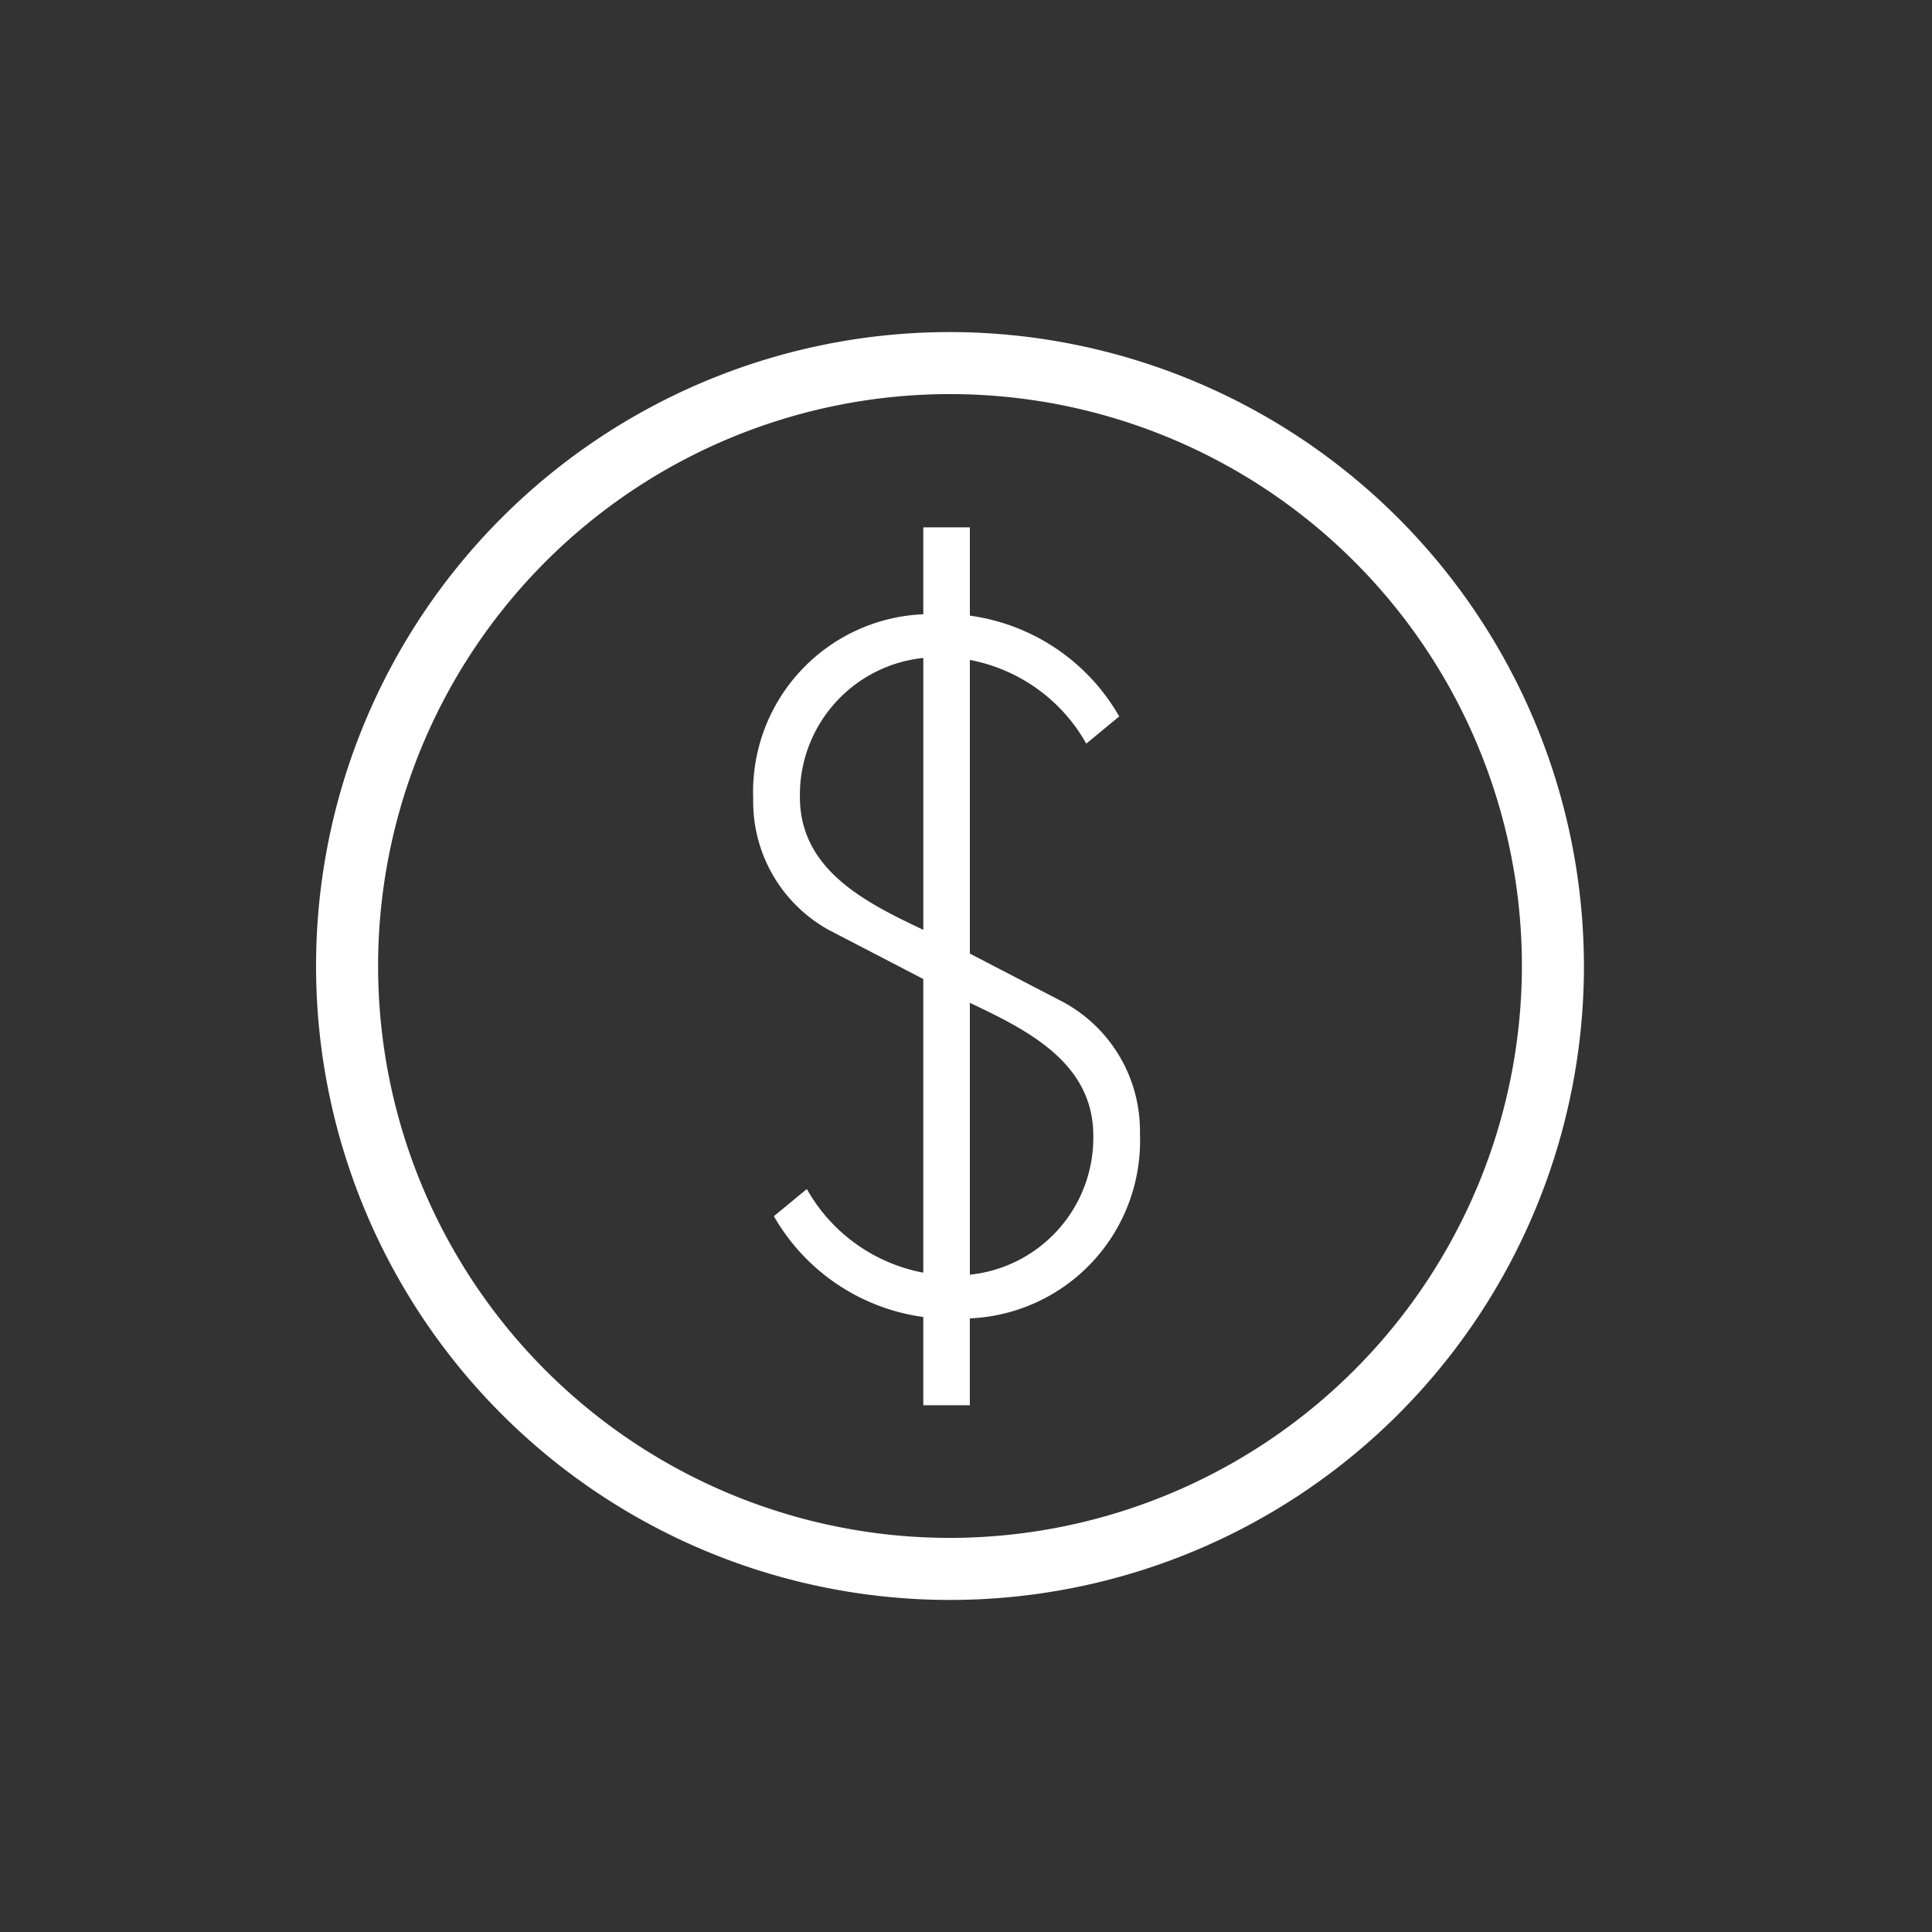
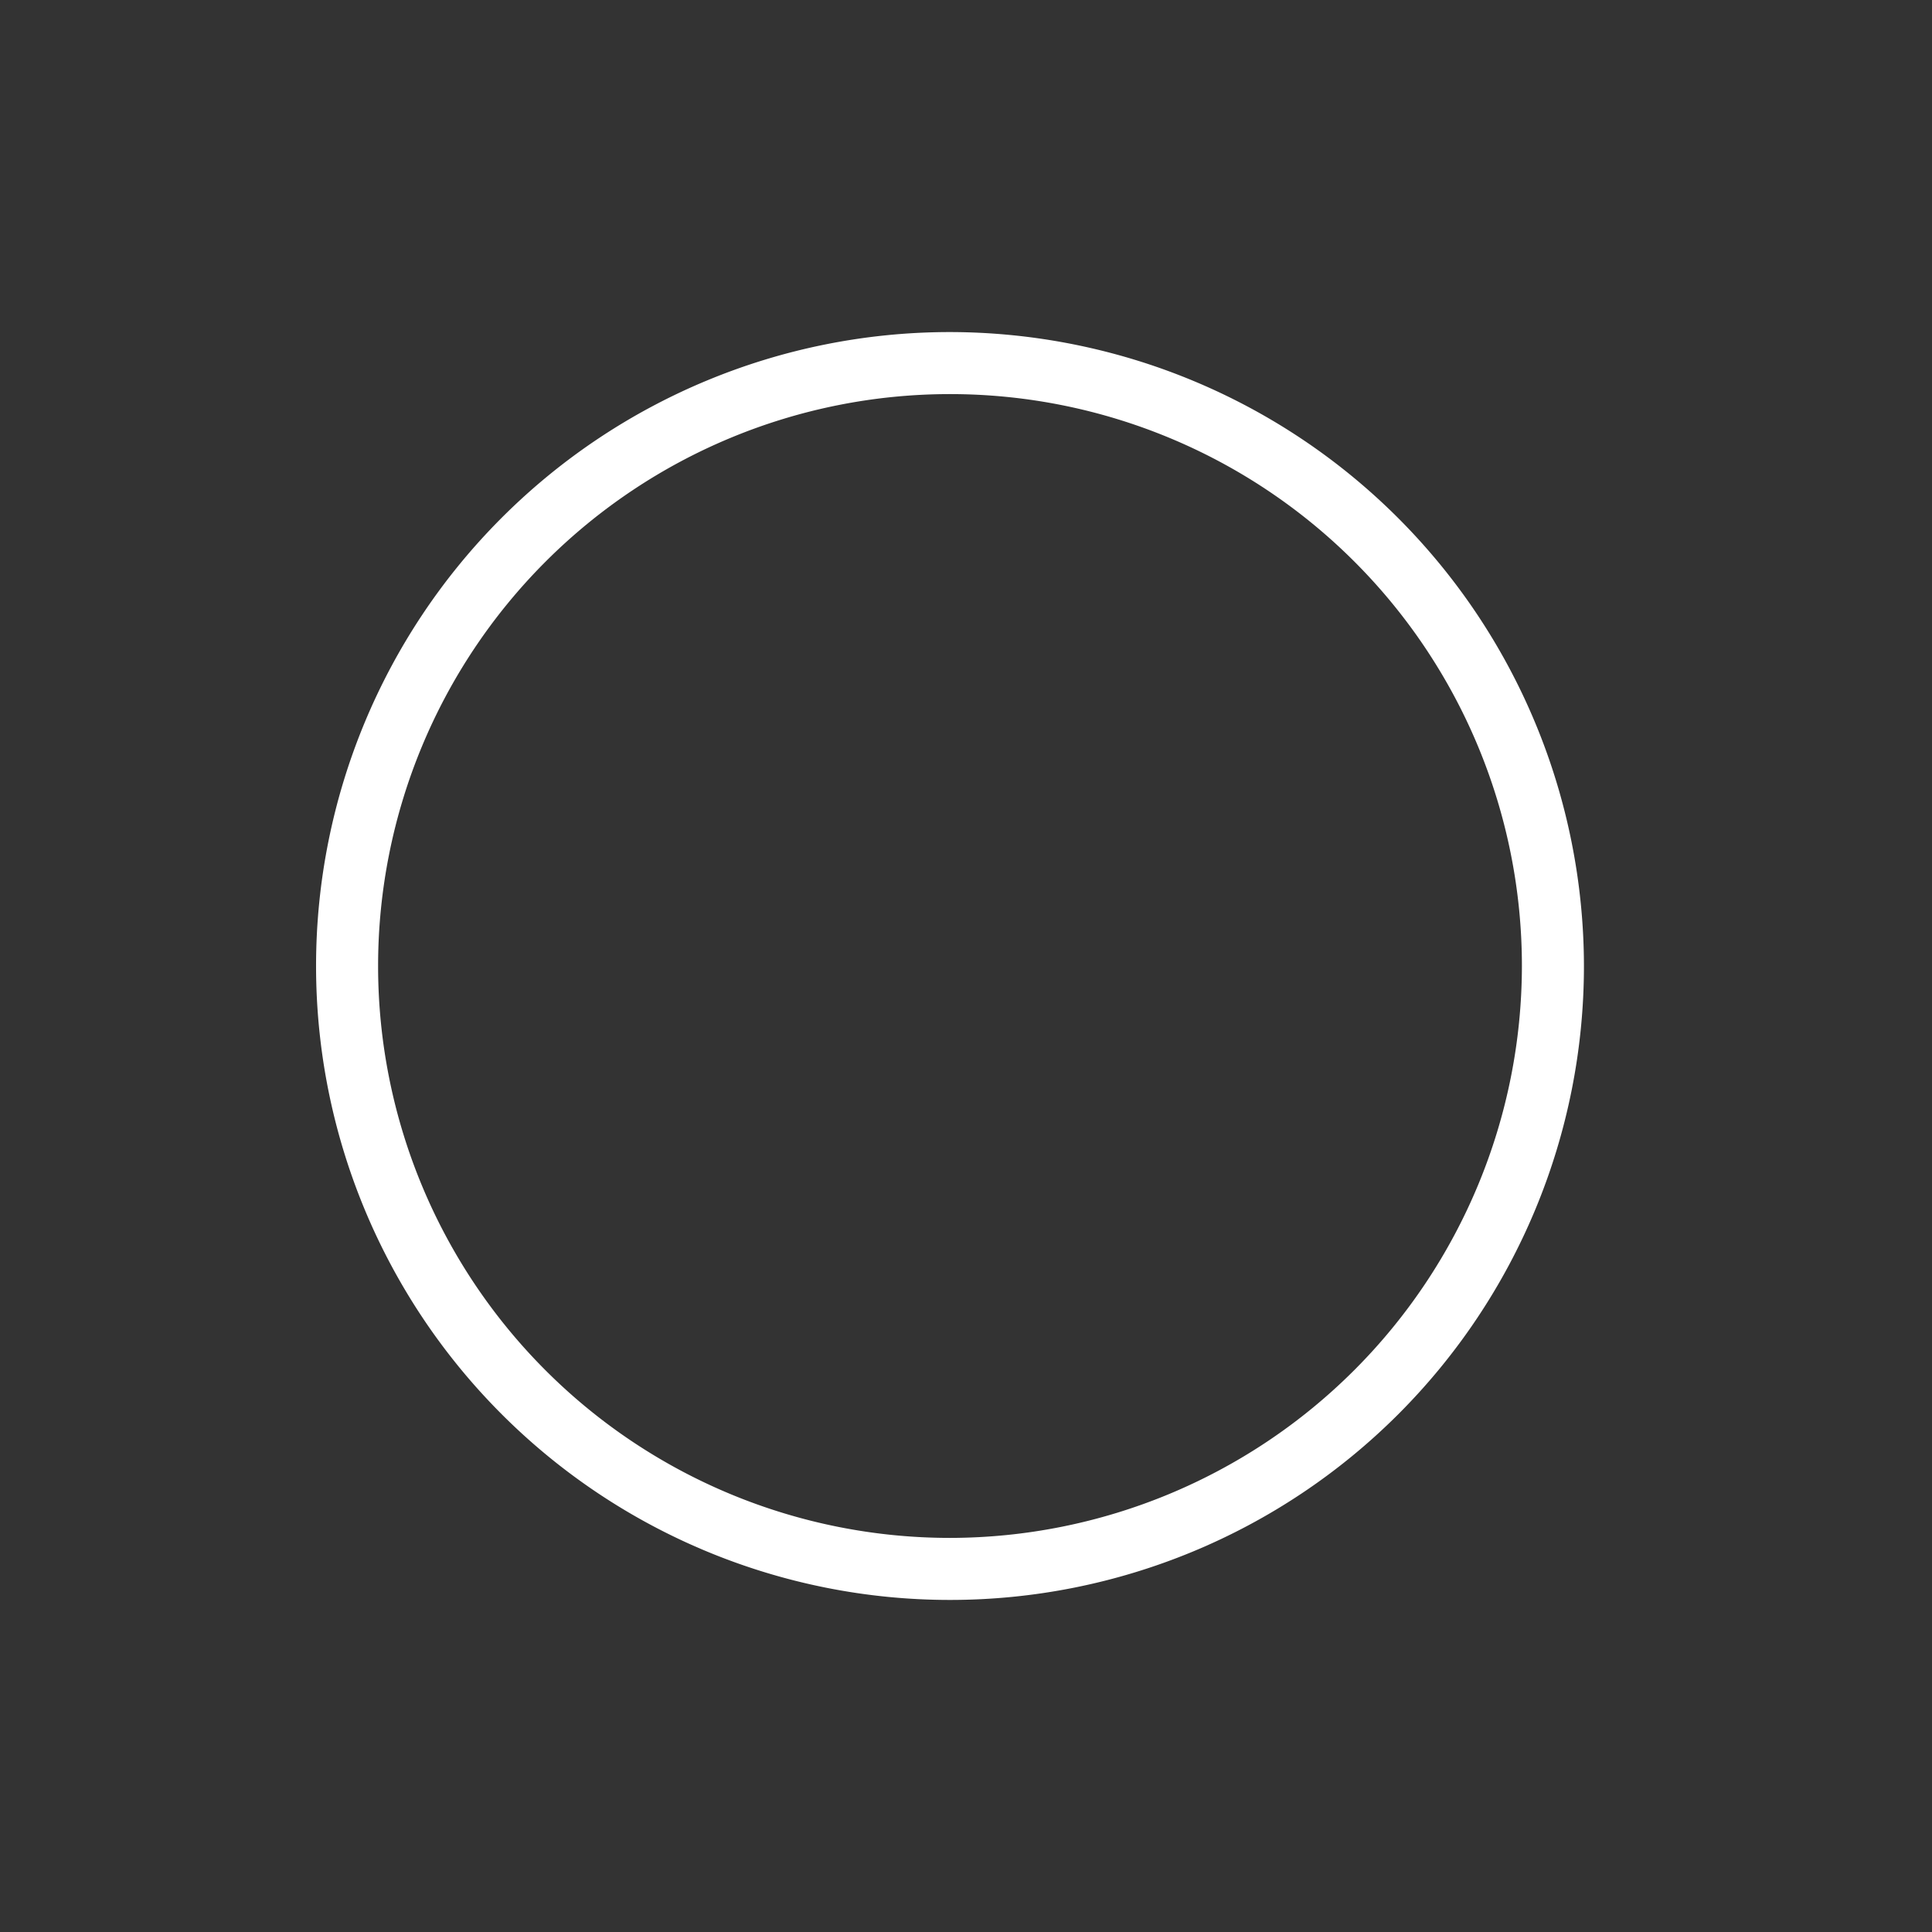
<svg xmlns="http://www.w3.org/2000/svg" width="64" height="64" viewBox="0 0 64 64">
  <rect x="0" y="0" width="64" height="64" fill="#333333" stroke="none" />
  <defs>
    <style>.a{fill:rgba(183,183,183,0)}.b{fill:#fff}</style>
  </defs>
-   <path class="a" d="M0 0h64v64H0z" />
-   <path class="b" d="M35.252 33.212l-3.124-1.623v-9.727a5.615 5.615 0 0 1 3.856 2.771l1.092-.9a6.752 6.752 0 0 0-4.948-3.339V17.47h-1.543v2.878a5.889 5.889 0 0 0-5.634 6.119 4.858 4.858 0 0 0 2.509 4.342l3.125 1.622v9.728a5.618 5.618 0 0 1-3.857-2.771l-1.092.9a6.755 6.755 0 0 0 4.949 3.339v2.924h1.542v-2.878a5.89 5.89 0 0 0 5.635-6.119 4.856 4.856 0 0 0-2.51-4.342zm-4.666-2.41c-1.9-.9-4.088-1.981-4.088-4.4a4.56 4.56 0 0 1 4.088-4.607zm1.542 11.424V33.22c1.9.9 4.089 1.98 4.089 4.4a4.561 4.561 0 0 1-4.09 4.606z" />
  <path class="b" d="M31.47 11a21 21 0 1 0 21 21 21.024 21.024 0 0 0-21-21zm0 39.945A18.945 18.945 0 1 1 50.415 32 18.967 18.967 0 0 1 31.47 50.945z" />
</svg>